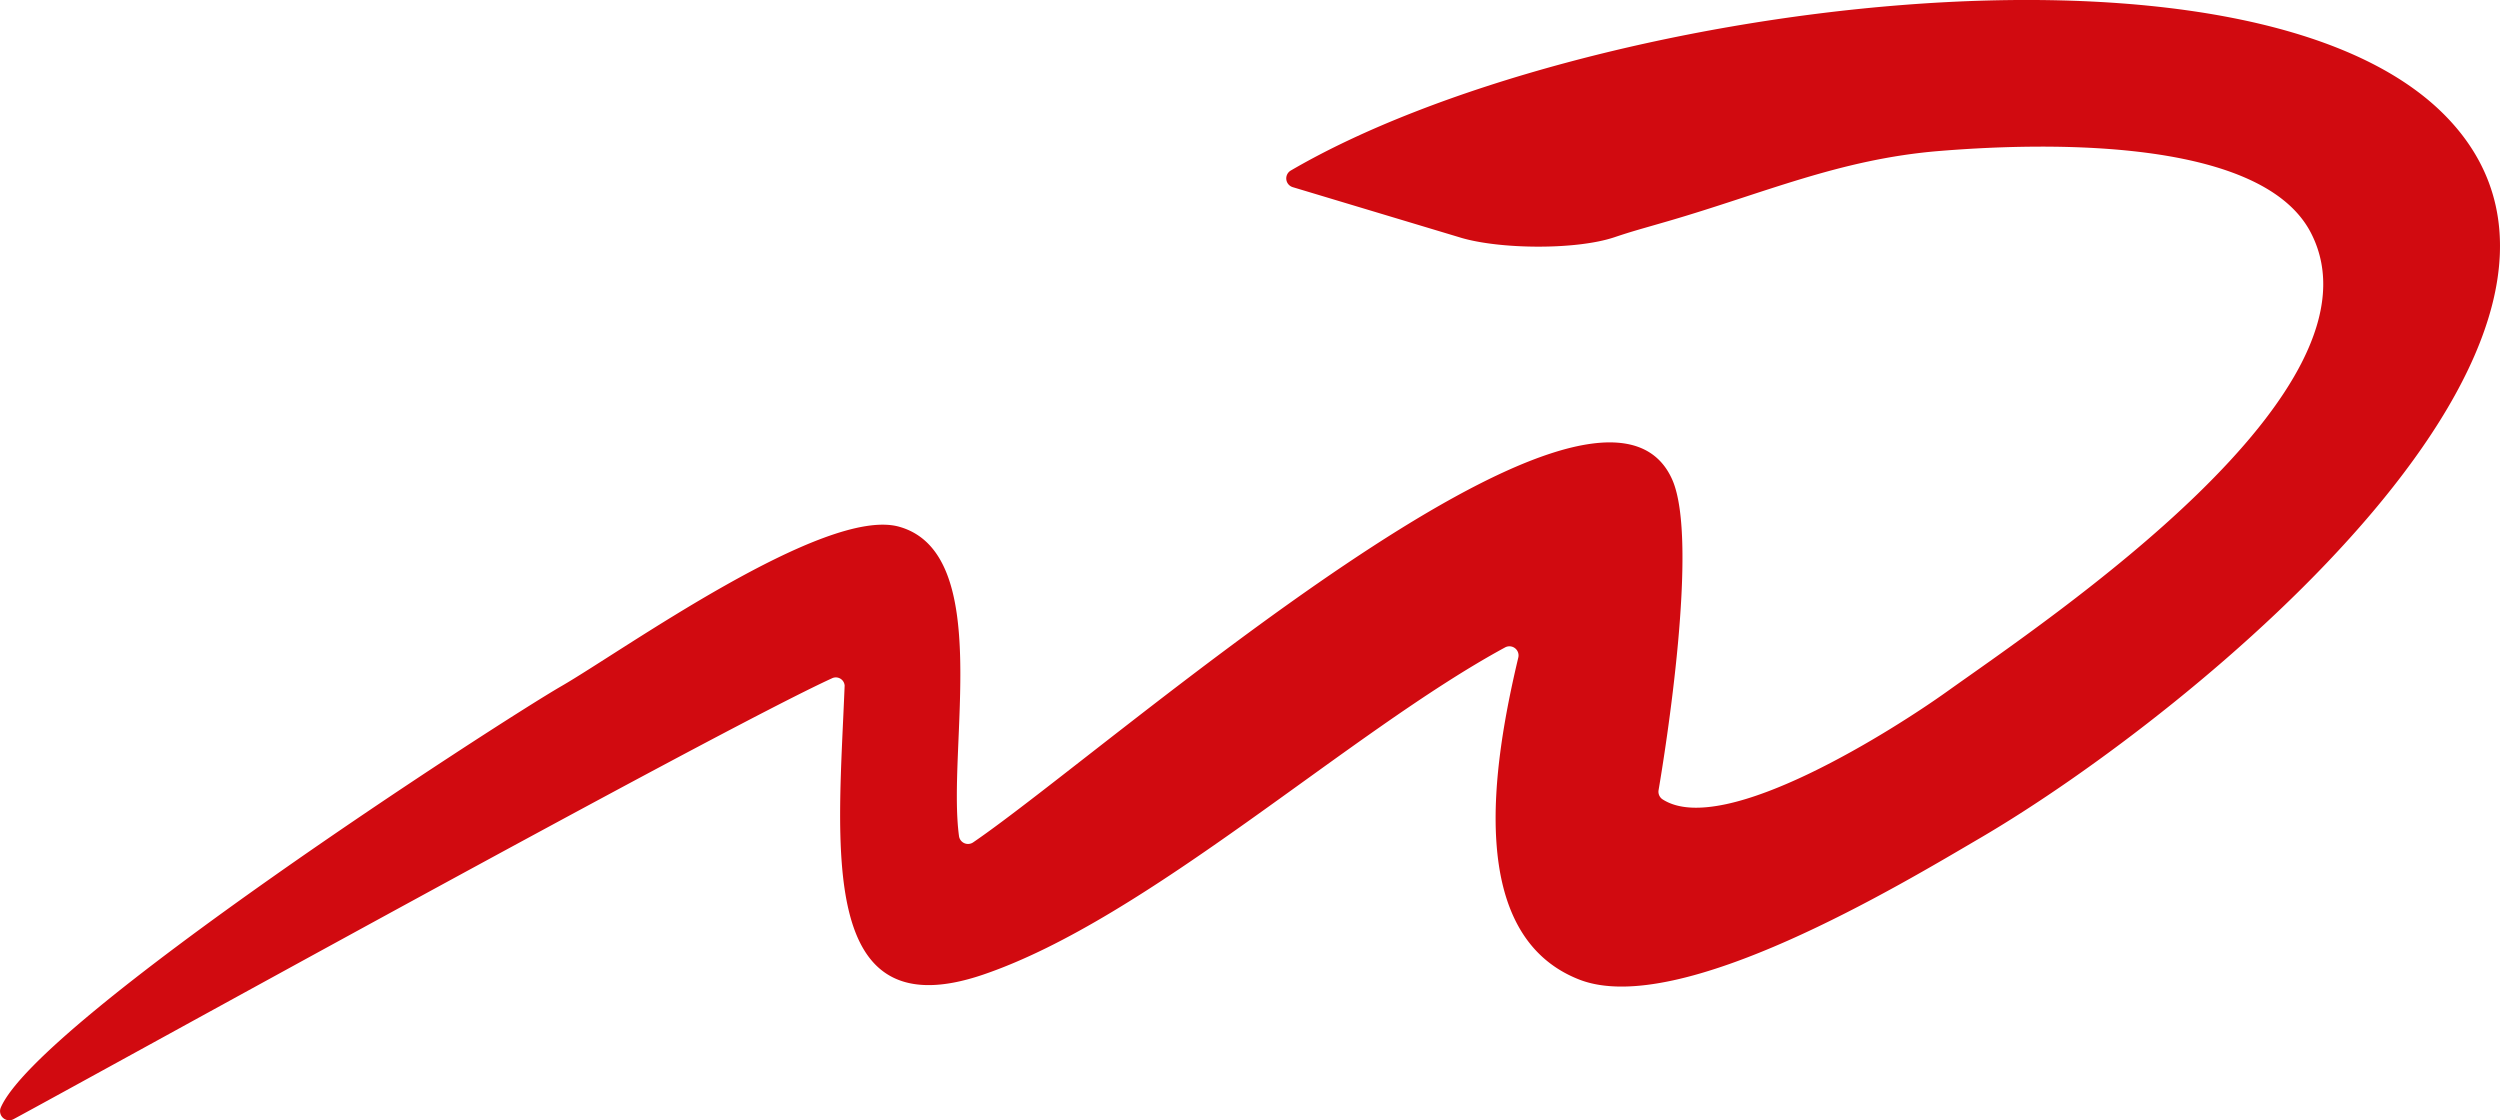
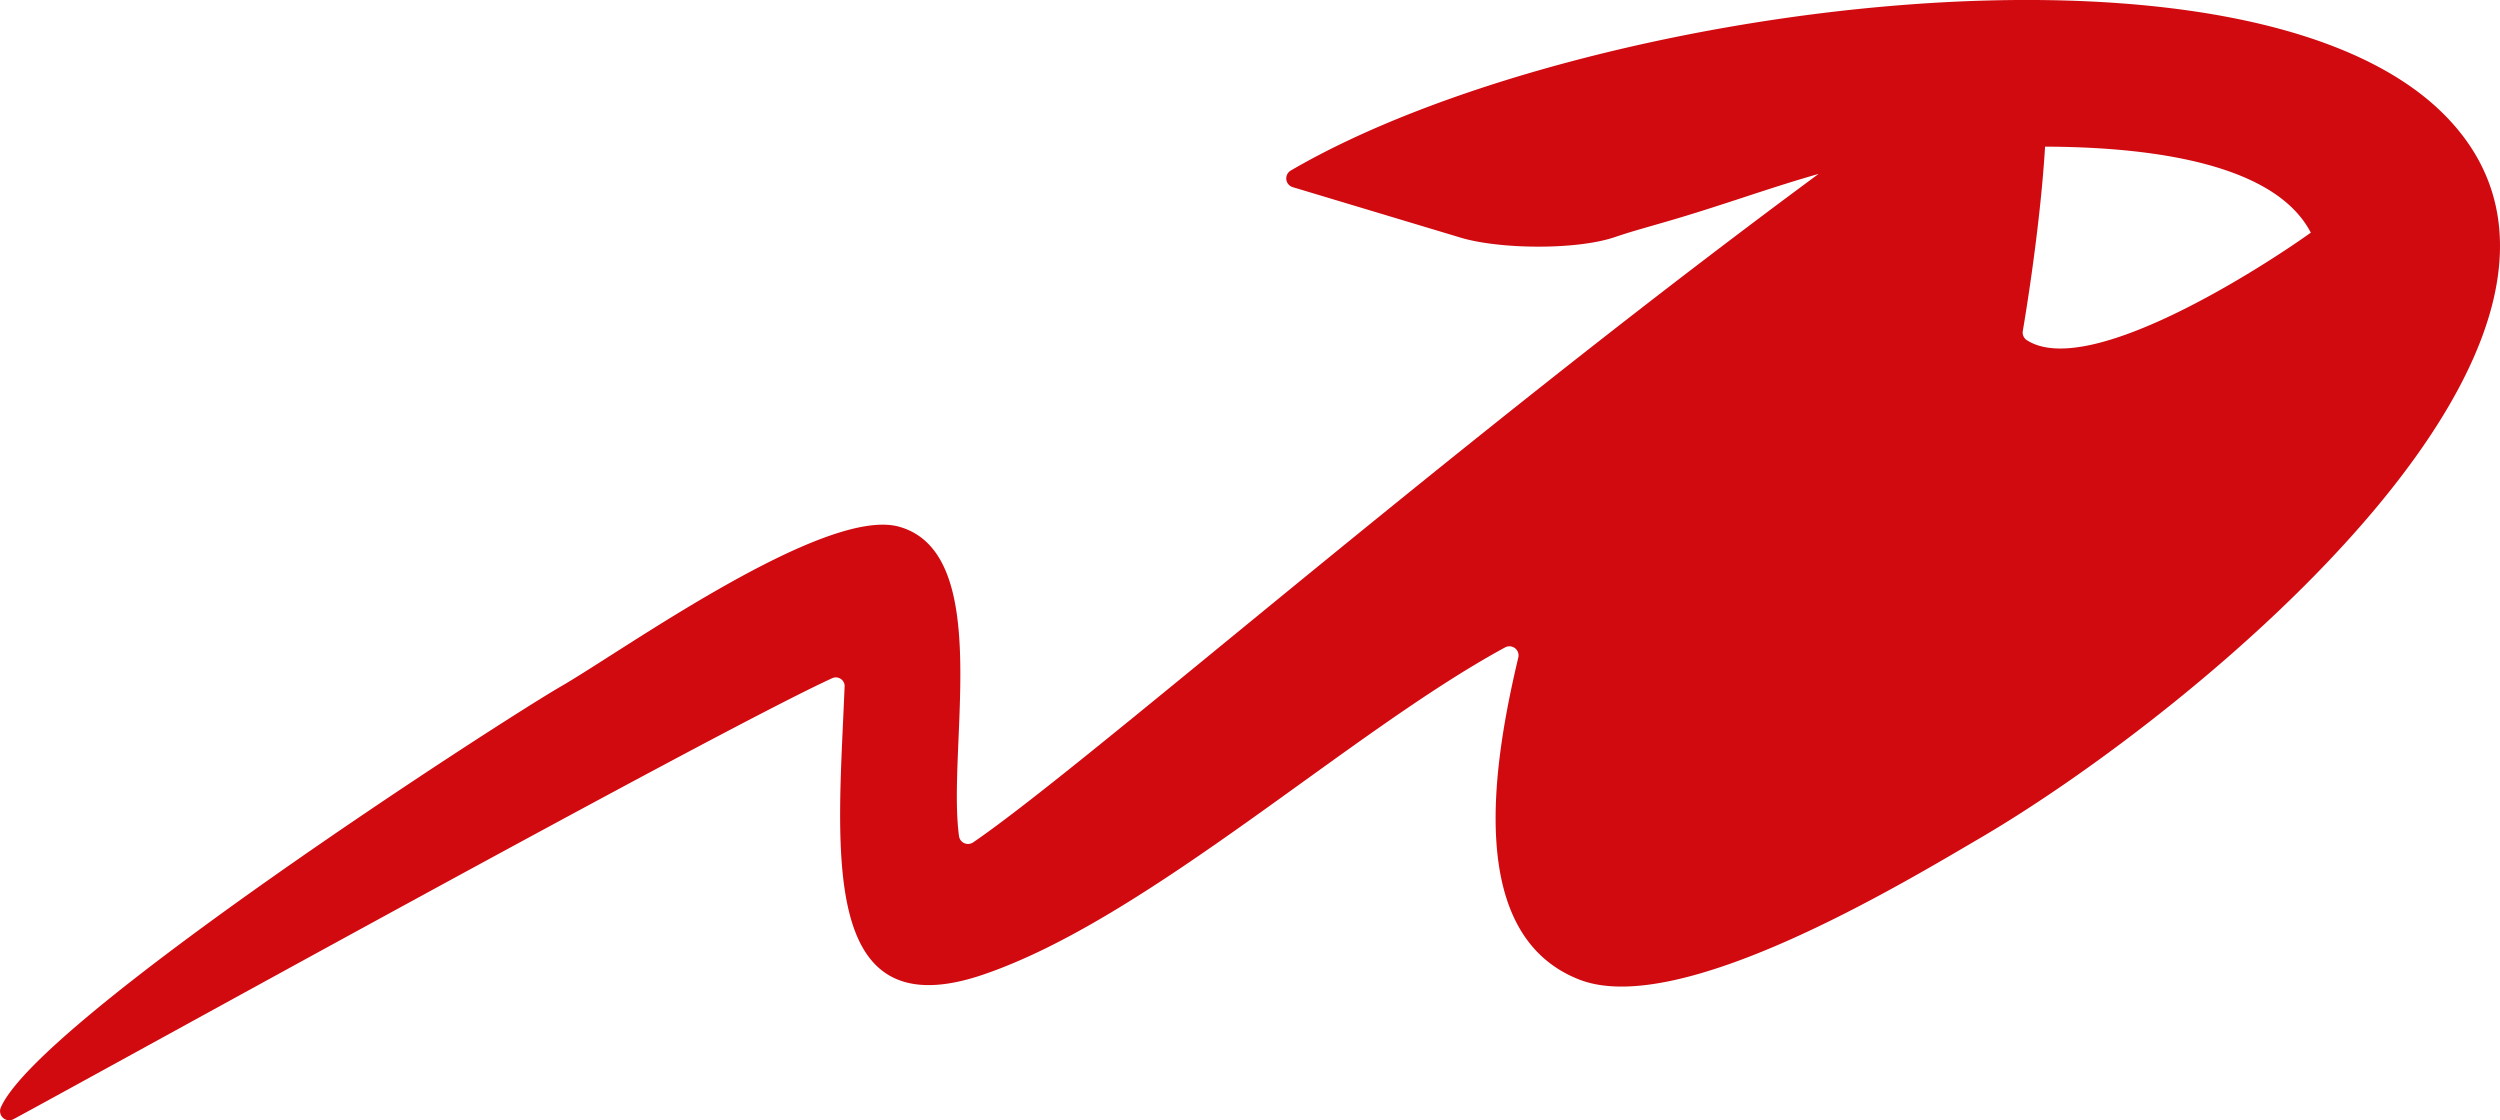
<svg xmlns="http://www.w3.org/2000/svg" width="400" height="179.248" viewBox="0 0 400 179.248">
  <defs>
    <style>.a{fill:#d10a10;}</style>
  </defs>
  <g transform="translate(-164.946 -0.503)">
-     <path class="a" d="M283.027,38.521c6.224,1.869,18.458,2.01,24.62-.057,2.888-.971,4.1-1.274,8.664-2.6,15.279-4.445,27.408-9.9,43.29-11.2,14.375-1.175,51.244-2.8,59.475,13.064C432.121,62.869,377.363,99.378,360.8,111.2c-7.88,5.629-35.586,23.507-45.417,17.215a1.467,1.467,0,0,1-.665-1.484c1-5.889,6.541-40.037,2.158-49.752C305,50.836,226.693,120.5,205.052,135.281a1.455,1.455,0,0,1-2.265-1c-1.94-14.242,5.62-45.23-9.573-49.5-11.889-3.341-44.219,19.832-54.021,25.492-9.882,5.705-83.655,53.4-89.723,67.445a1.46,1.46,0,0,0,2.039,1.852c15.111-8.16,112.451-62.066,130.927-70.526a1.413,1.413,0,0,1,2.053,1.144c-1.022,25.806-4.482,55.318,22.148,46.26,26.4-8.981,58.555-38.814,83.528-52.362a1.458,1.458,0,0,1,2.109,1.622c-4.106,17.272-8.477,44.38,9.737,51.518,16.012,6.275,51.686-15.341,64.2-22.663,34.439-20.143,107.913-80.425,74.734-115.184-31.237-32.723-139.288-18.305-185.07,8.407a1.461,1.461,0,0,0,.311,2.662l26.842,8.07Z" transform="translate(115.6 0)" />
+     <path class="a" d="M283.027,38.521c6.224,1.869,18.458,2.01,24.62-.057,2.888-.971,4.1-1.274,8.664-2.6,15.279-4.445,27.408-9.9,43.29-11.2,14.375-1.175,51.244-2.8,59.475,13.064c-7.88,5.629-35.586,23.507-45.417,17.215a1.467,1.467,0,0,1-.665-1.484c1-5.889,6.541-40.037,2.158-49.752C305,50.836,226.693,120.5,205.052,135.281a1.455,1.455,0,0,1-2.265-1c-1.94-14.242,5.62-45.23-9.573-49.5-11.889-3.341-44.219,19.832-54.021,25.492-9.882,5.705-83.655,53.4-89.723,67.445a1.46,1.46,0,0,0,2.039,1.852c15.111-8.16,112.451-62.066,130.927-70.526a1.413,1.413,0,0,1,2.053,1.144c-1.022,25.806-4.482,55.318,22.148,46.26,26.4-8.981,58.555-38.814,83.528-52.362a1.458,1.458,0,0,1,2.109,1.622c-4.106,17.272-8.477,44.38,9.737,51.518,16.012,6.275,51.686-15.341,64.2-22.663,34.439-20.143,107.913-80.425,74.734-115.184-31.237-32.723-139.288-18.305-185.07,8.407a1.461,1.461,0,0,0,.311,2.662l26.842,8.07Z" transform="translate(115.6 0)" />
  </g>
</svg>